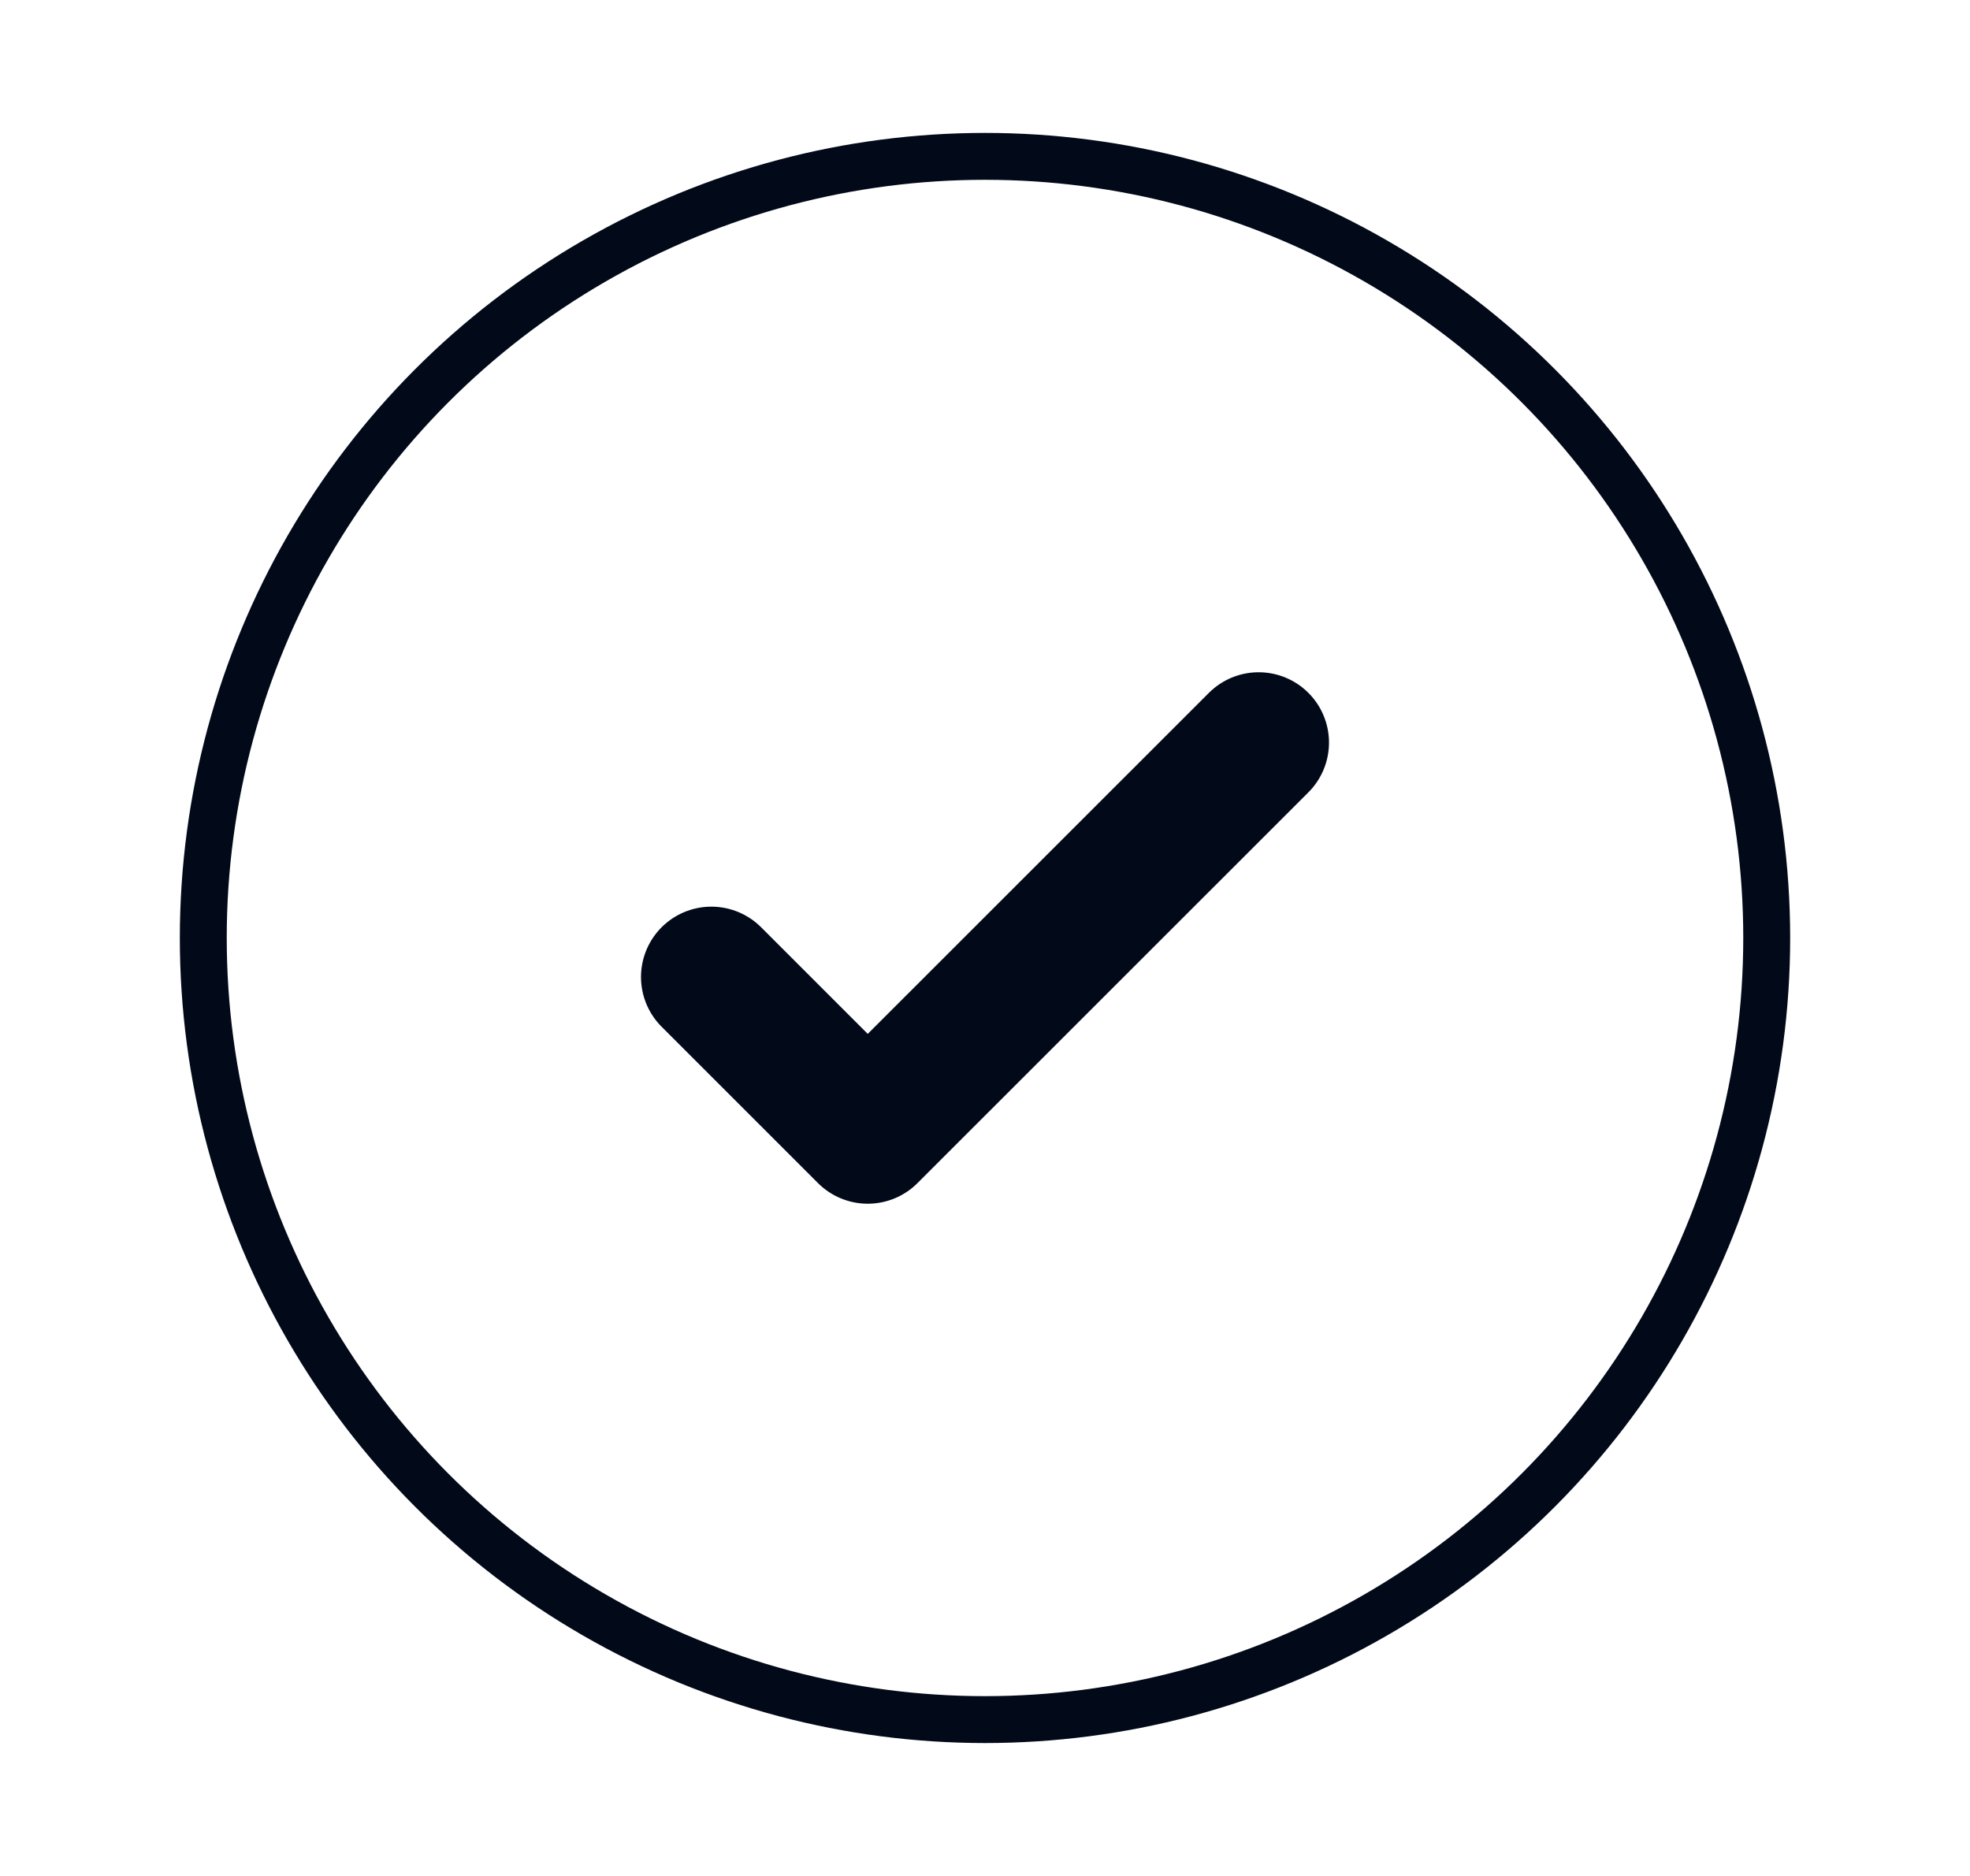
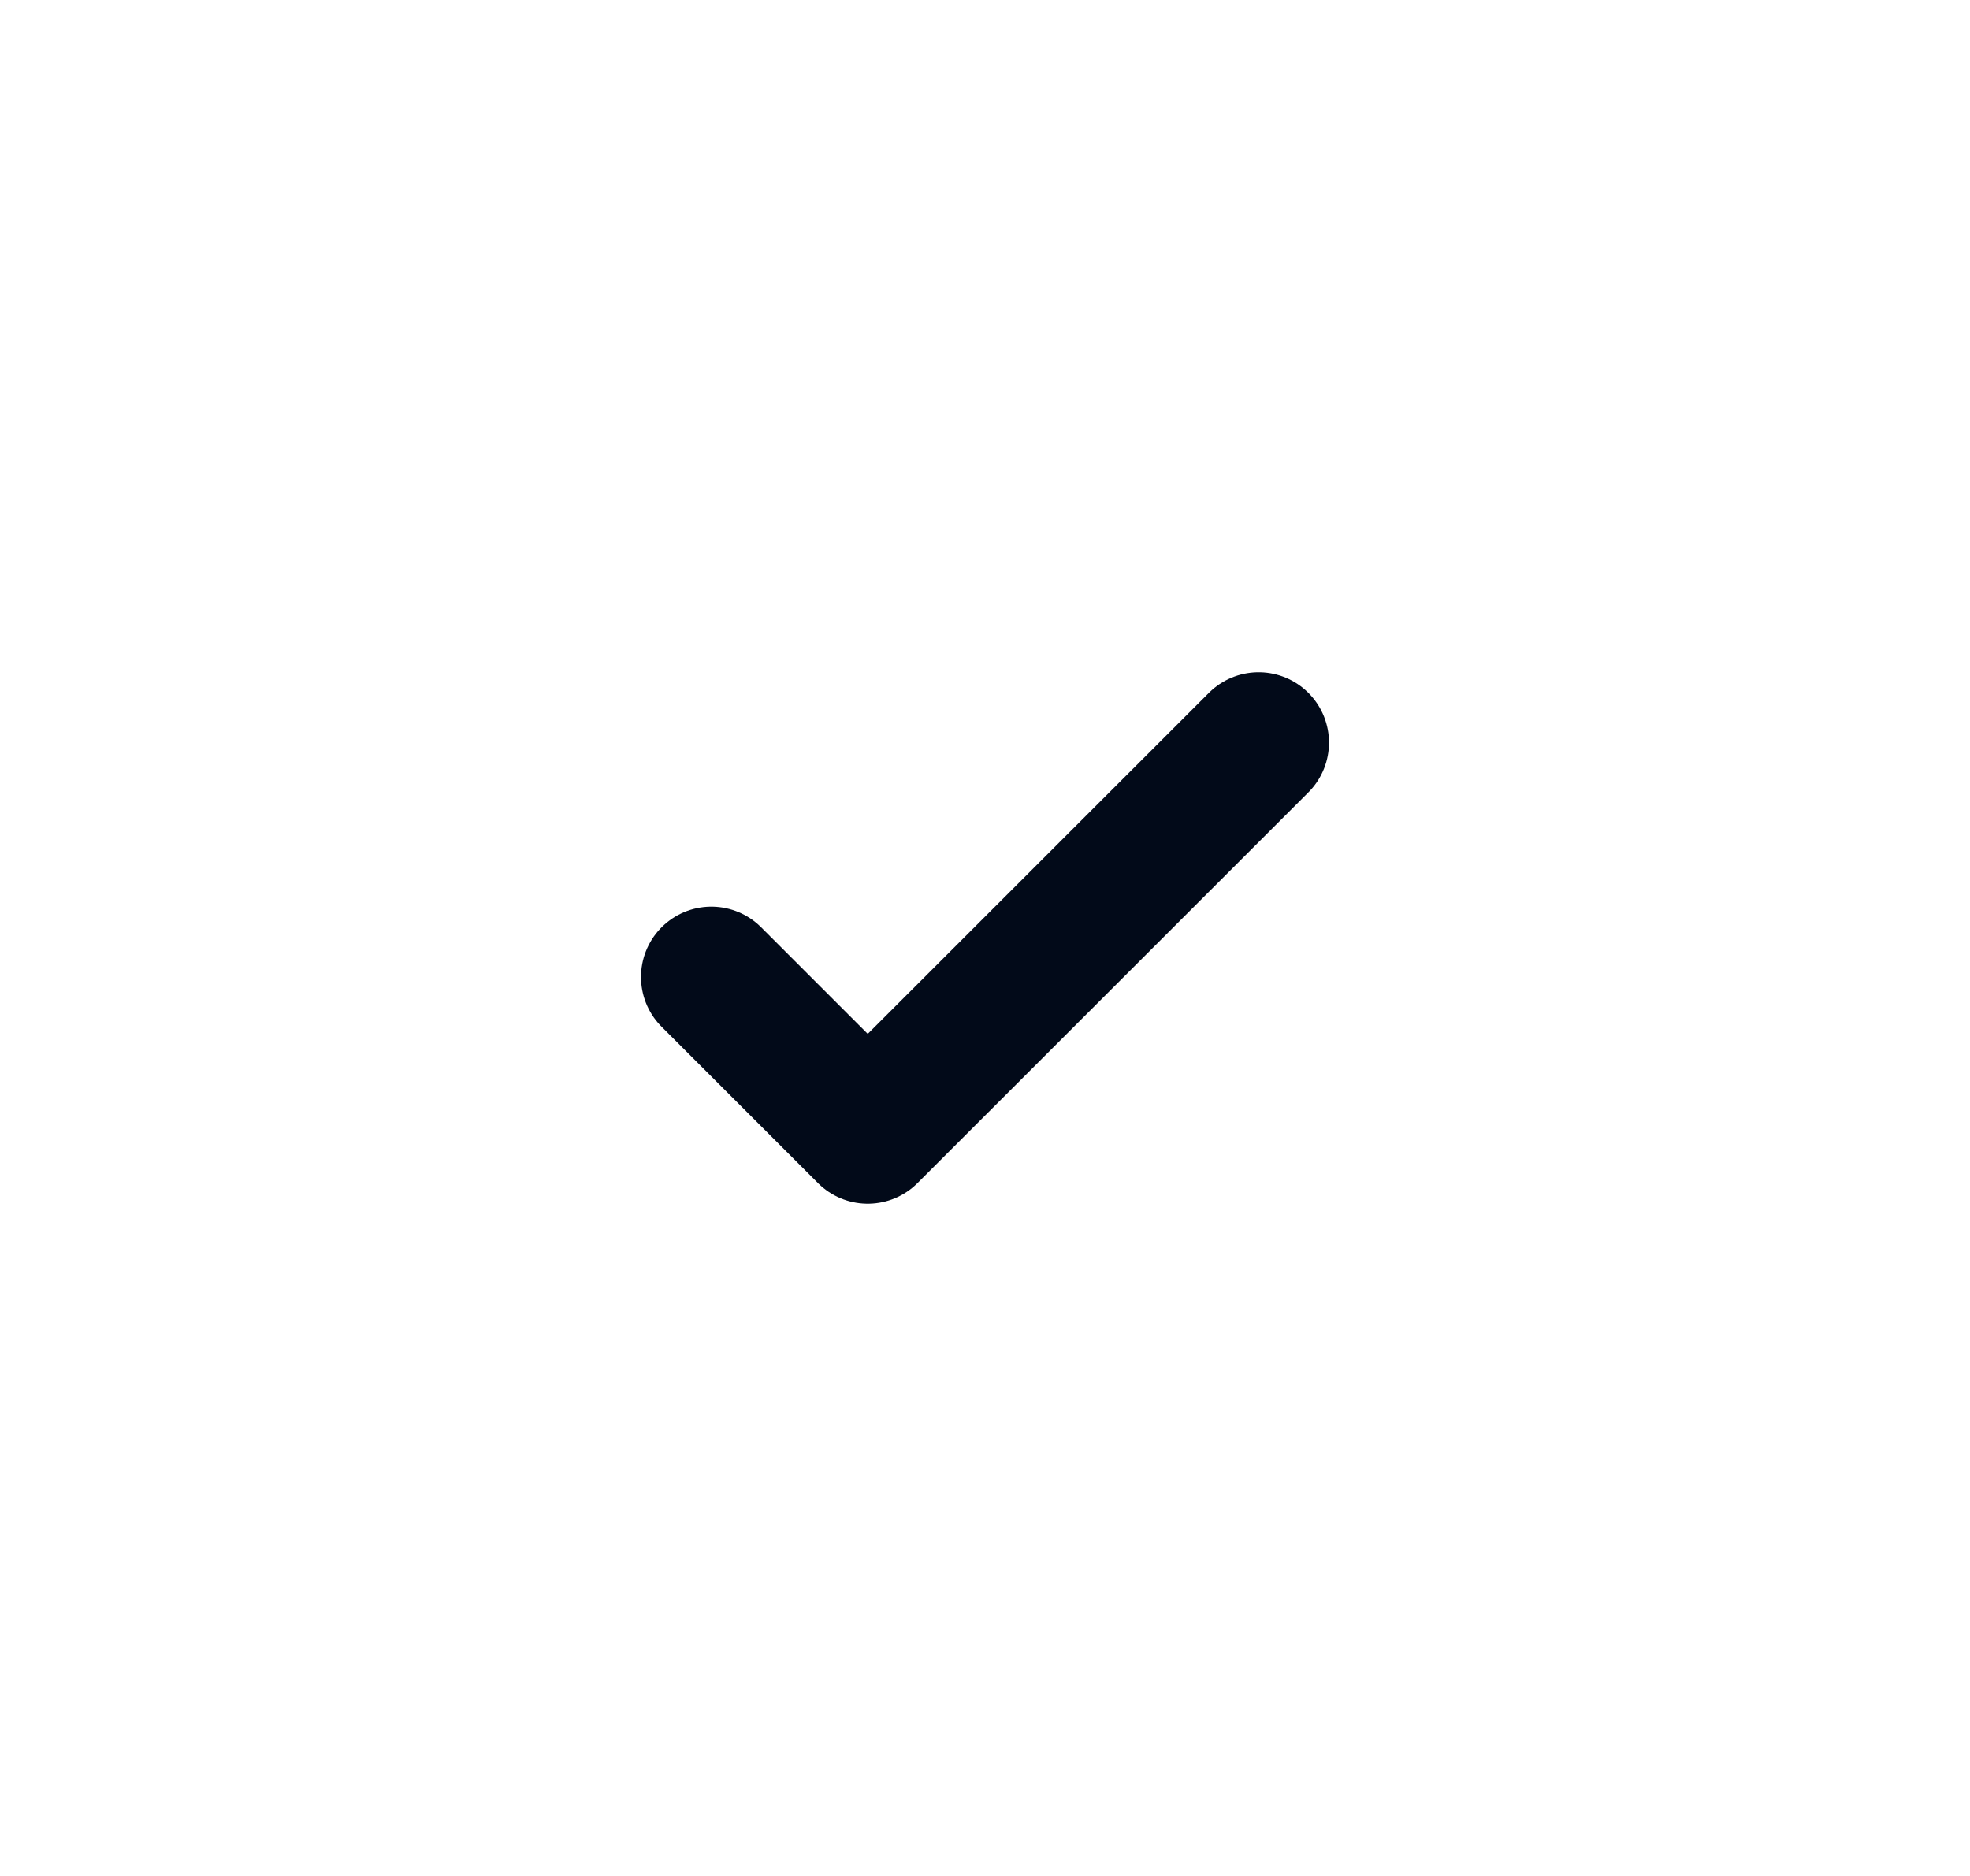
<svg xmlns="http://www.w3.org/2000/svg" width="21" height="20" viewBox="0 0 21 20" fill="none">
-   <circle cx="10.5" cy="10" r="8.333" stroke="#020A19" stroke-width="0.5" />
  <path d="M7.583 10.416L9.25 12.083L13.417 7.917" stroke="#020A19" stroke-width="1.5" stroke-linecap="round" stroke-linejoin="round" />
</svg>